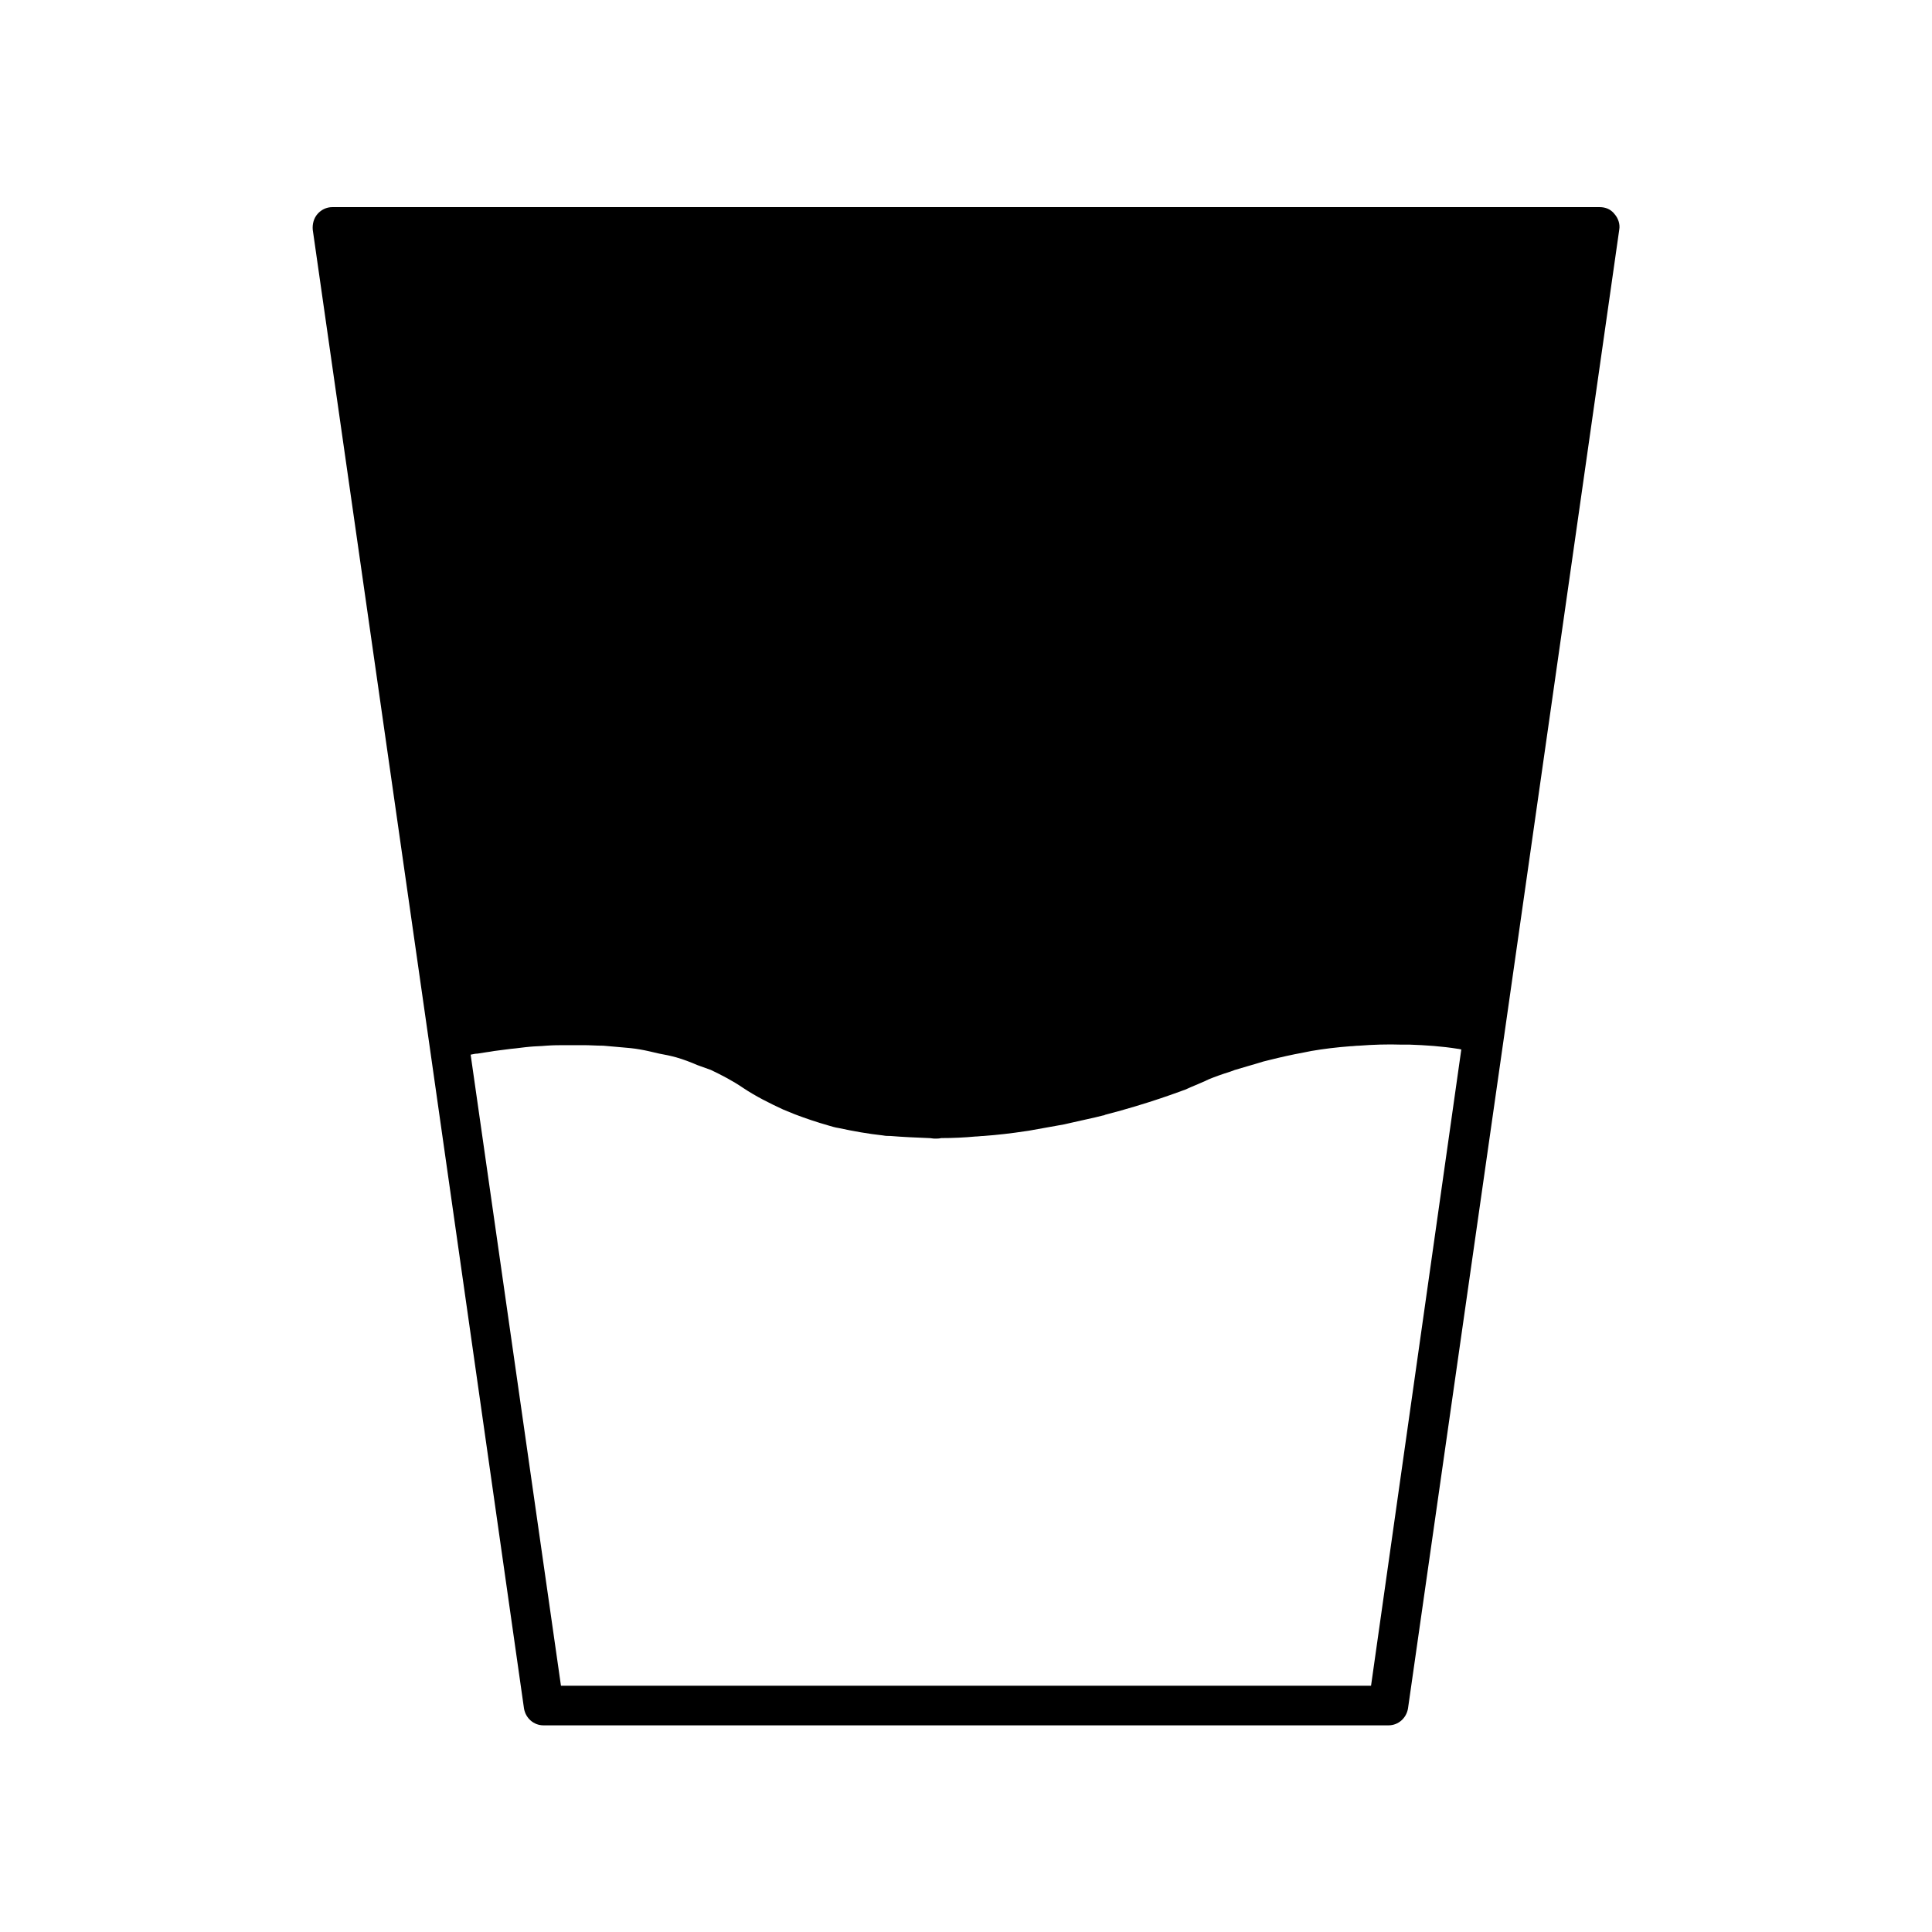
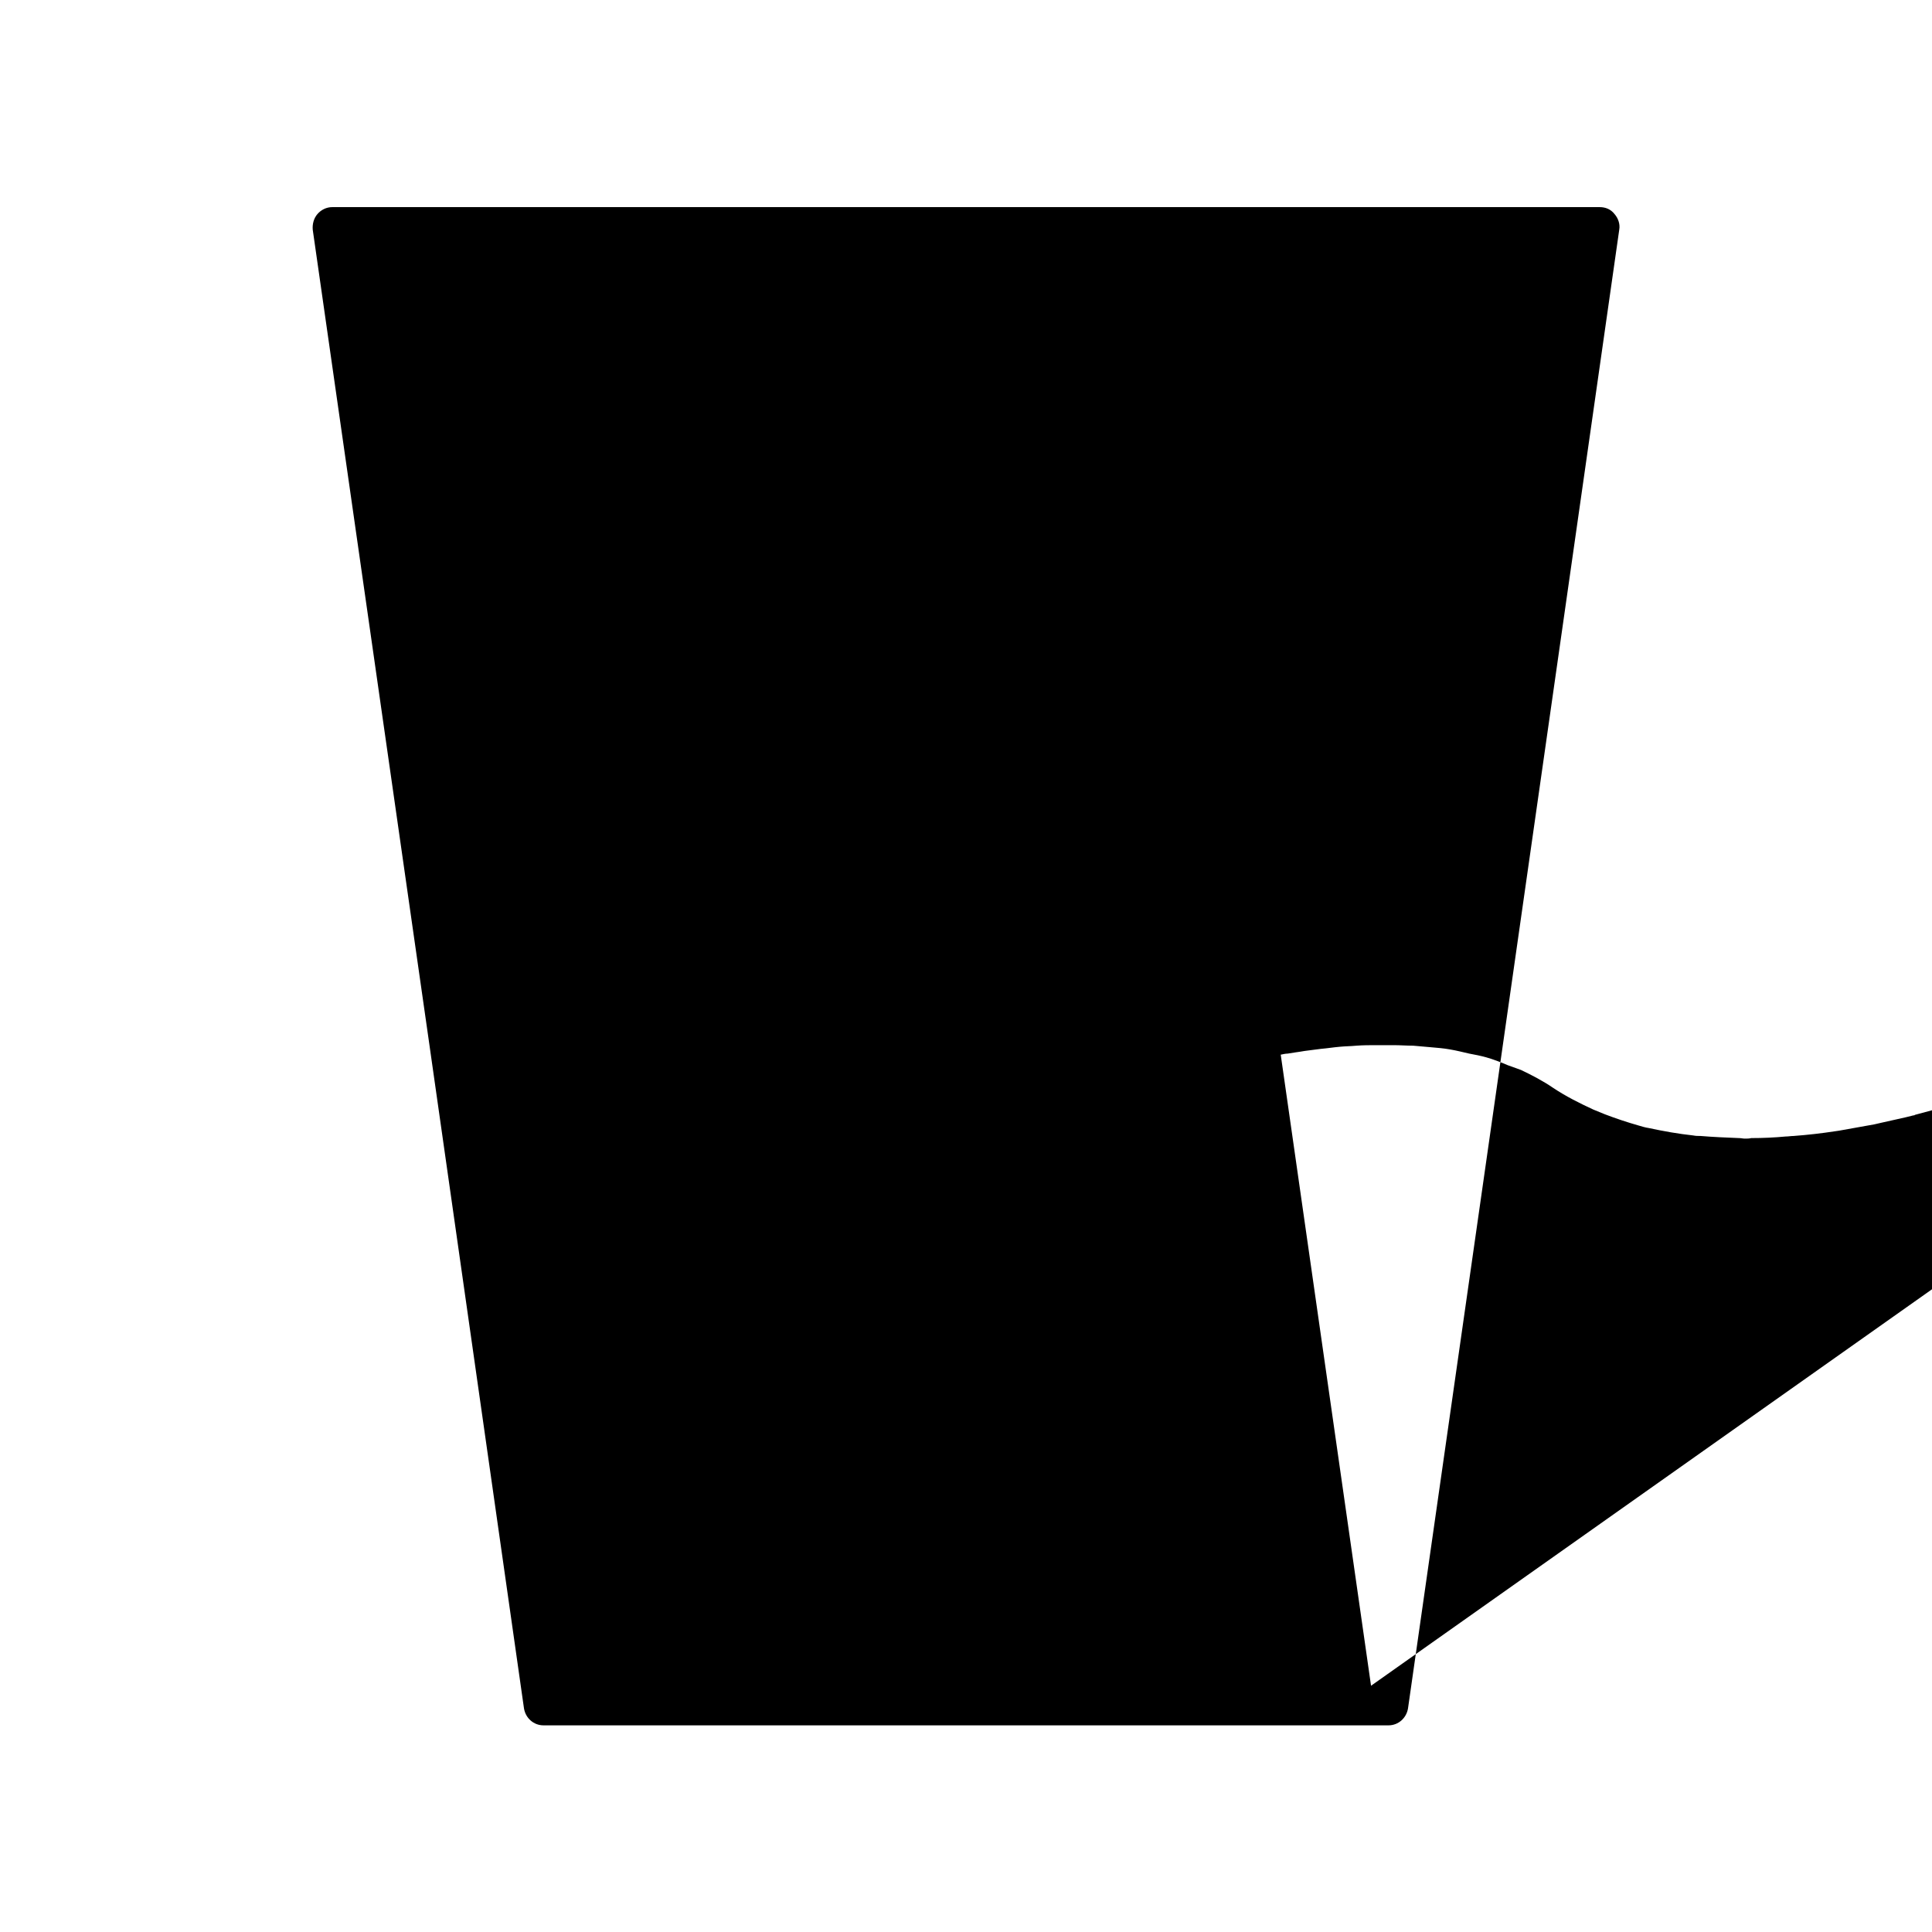
<svg xmlns="http://www.w3.org/2000/svg" fill="#000000" width="800px" height="800px" version="1.1" viewBox="144 144 512 512">
-   <path d="m232.06 198.89c-1.539 0-2.938 0.699-3.918 1.82s-1.398 2.66-1.258 4.199l30.789 215.1 25.191 176.75c0.418 2.519 2.519 4.477 5.18 4.477h223.91c2.66 0 4.758-1.961 5.18-4.477l25.469-178.15 30.508-213.7c0.281-1.539-0.281-3.078-1.258-4.199-0.984-1.262-2.387-1.82-3.926-1.82zm275.28 391.85h-214.68l-23.934-167.24c0.699-0.141 1.258-0.281 1.82-0.281 1.539-0.281 2.938-0.418 4.477-0.699 1.398-0.141 2.938-0.418 4.34-0.559 1.68-0.141 3.359-0.418 5.039-0.559 1.398-0.141 2.938-0.141 4.34-0.281 1.82-0.141 3.5-0.141 5.316-0.141h4.617c1.68 0 3.5 0.141 5.18 0.141 1.539 0.141 3.219 0.281 4.758 0.418 1.68 0.141 3.359 0.281 4.898 0.559 1.68 0.281 3.359 0.699 5.18 1.121 1.539 0.281 2.938 0.559 4.477 0.98 1.961 0.559 3.777 1.258 5.738 2.098 1.121 0.418 2.379 0.84 3.5 1.258 2.938 1.398 5.879 2.938 8.535 4.758 3.359 2.238 6.996 4.059 10.637 5.738 0.98 0.418 2.098 0.84 3.078 1.258 2.938 1.121 5.879 2.098 8.816 2.938 0.98 0.281 1.82 0.559 2.801 0.699 3.918 0.84 7.836 1.539 11.754 1.961 0.699 0.141 1.258 0.141 1.961 0.141 3.359 0.281 6.719 0.418 10.215 0.559 0.559 0 0.98 0.141 1.539 0.141 0.559 0 1.121 0 1.68-0.141 3.078 0 6.156-0.141 9.098-0.418 0.699 0 1.398-0.141 2.098-0.141 3.777-0.281 7.418-0.699 11.055-1.258 0.281 0 0.699-0.141 0.98-0.141 3.219-0.559 6.297-1.121 9.375-1.68 0.559-0.141 1.258-0.281 1.82-0.418 2.938-0.699 5.879-1.258 8.535-1.961 0.141 0 0.281 0 0.418-0.141 11.895-3.078 20.152-6.297 20.992-6.578 0.141 0 0.281-0.141 0.418-0.141 0 0 0.559-0.281 1.539-0.699 0.98-0.418 2.379-0.98 3.918-1.68 0.141-0.141 0.418-0.141 0.559-0.281 1.68-0.699 3.637-1.398 5.879-2.098 0.418-0.141 0.699-0.281 1.121-0.418 2.238-0.699 4.898-1.398 7.559-2.238 0.559-0.141 1.121-0.281 1.68-0.418 2.801-0.699 5.879-1.398 8.957-1.961 0.699-0.141 1.398-0.281 2.098-0.418 3.219-0.559 6.719-0.98 10.355-1.258 0.699 0 1.398-0.141 2.238-0.141 3.637-0.281 7.559-0.418 11.477-0.281h2.098c4.059 0.141 8.398 0.418 12.734 1.121 0.281 0 0.559 0.141 0.84 0.141z" />
+   <path d="m232.06 198.89c-1.539 0-2.938 0.699-3.918 1.82s-1.398 2.66-1.258 4.199l30.789 215.1 25.191 176.75c0.418 2.519 2.519 4.477 5.18 4.477h223.91c2.66 0 4.758-1.961 5.18-4.477l25.469-178.15 30.508-213.7c0.281-1.539-0.281-3.078-1.258-4.199-0.984-1.262-2.387-1.82-3.926-1.82zm275.28 391.85l-23.934-167.24c0.699-0.141 1.258-0.281 1.82-0.281 1.539-0.281 2.938-0.418 4.477-0.699 1.398-0.141 2.938-0.418 4.34-0.559 1.68-0.141 3.359-0.418 5.039-0.559 1.398-0.141 2.938-0.141 4.34-0.281 1.82-0.141 3.5-0.141 5.316-0.141h4.617c1.68 0 3.5 0.141 5.18 0.141 1.539 0.141 3.219 0.281 4.758 0.418 1.68 0.141 3.359 0.281 4.898 0.559 1.68 0.281 3.359 0.699 5.18 1.121 1.539 0.281 2.938 0.559 4.477 0.98 1.961 0.559 3.777 1.258 5.738 2.098 1.121 0.418 2.379 0.84 3.5 1.258 2.938 1.398 5.879 2.938 8.535 4.758 3.359 2.238 6.996 4.059 10.637 5.738 0.98 0.418 2.098 0.84 3.078 1.258 2.938 1.121 5.879 2.098 8.816 2.938 0.98 0.281 1.82 0.559 2.801 0.699 3.918 0.84 7.836 1.539 11.754 1.961 0.699 0.141 1.258 0.141 1.961 0.141 3.359 0.281 6.719 0.418 10.215 0.559 0.559 0 0.98 0.141 1.539 0.141 0.559 0 1.121 0 1.68-0.141 3.078 0 6.156-0.141 9.098-0.418 0.699 0 1.398-0.141 2.098-0.141 3.777-0.281 7.418-0.699 11.055-1.258 0.281 0 0.699-0.141 0.98-0.141 3.219-0.559 6.297-1.121 9.375-1.68 0.559-0.141 1.258-0.281 1.82-0.418 2.938-0.699 5.879-1.258 8.535-1.961 0.141 0 0.281 0 0.418-0.141 11.895-3.078 20.152-6.297 20.992-6.578 0.141 0 0.281-0.141 0.418-0.141 0 0 0.559-0.281 1.539-0.699 0.98-0.418 2.379-0.98 3.918-1.68 0.141-0.141 0.418-0.141 0.559-0.281 1.68-0.699 3.637-1.398 5.879-2.098 0.418-0.141 0.699-0.281 1.121-0.418 2.238-0.699 4.898-1.398 7.559-2.238 0.559-0.141 1.121-0.281 1.68-0.418 2.801-0.699 5.879-1.398 8.957-1.961 0.699-0.141 1.398-0.281 2.098-0.418 3.219-0.559 6.719-0.98 10.355-1.258 0.699 0 1.398-0.141 2.238-0.141 3.637-0.281 7.559-0.418 11.477-0.281h2.098c4.059 0.141 8.398 0.418 12.734 1.121 0.281 0 0.559 0.141 0.84 0.141z" />
</svg>